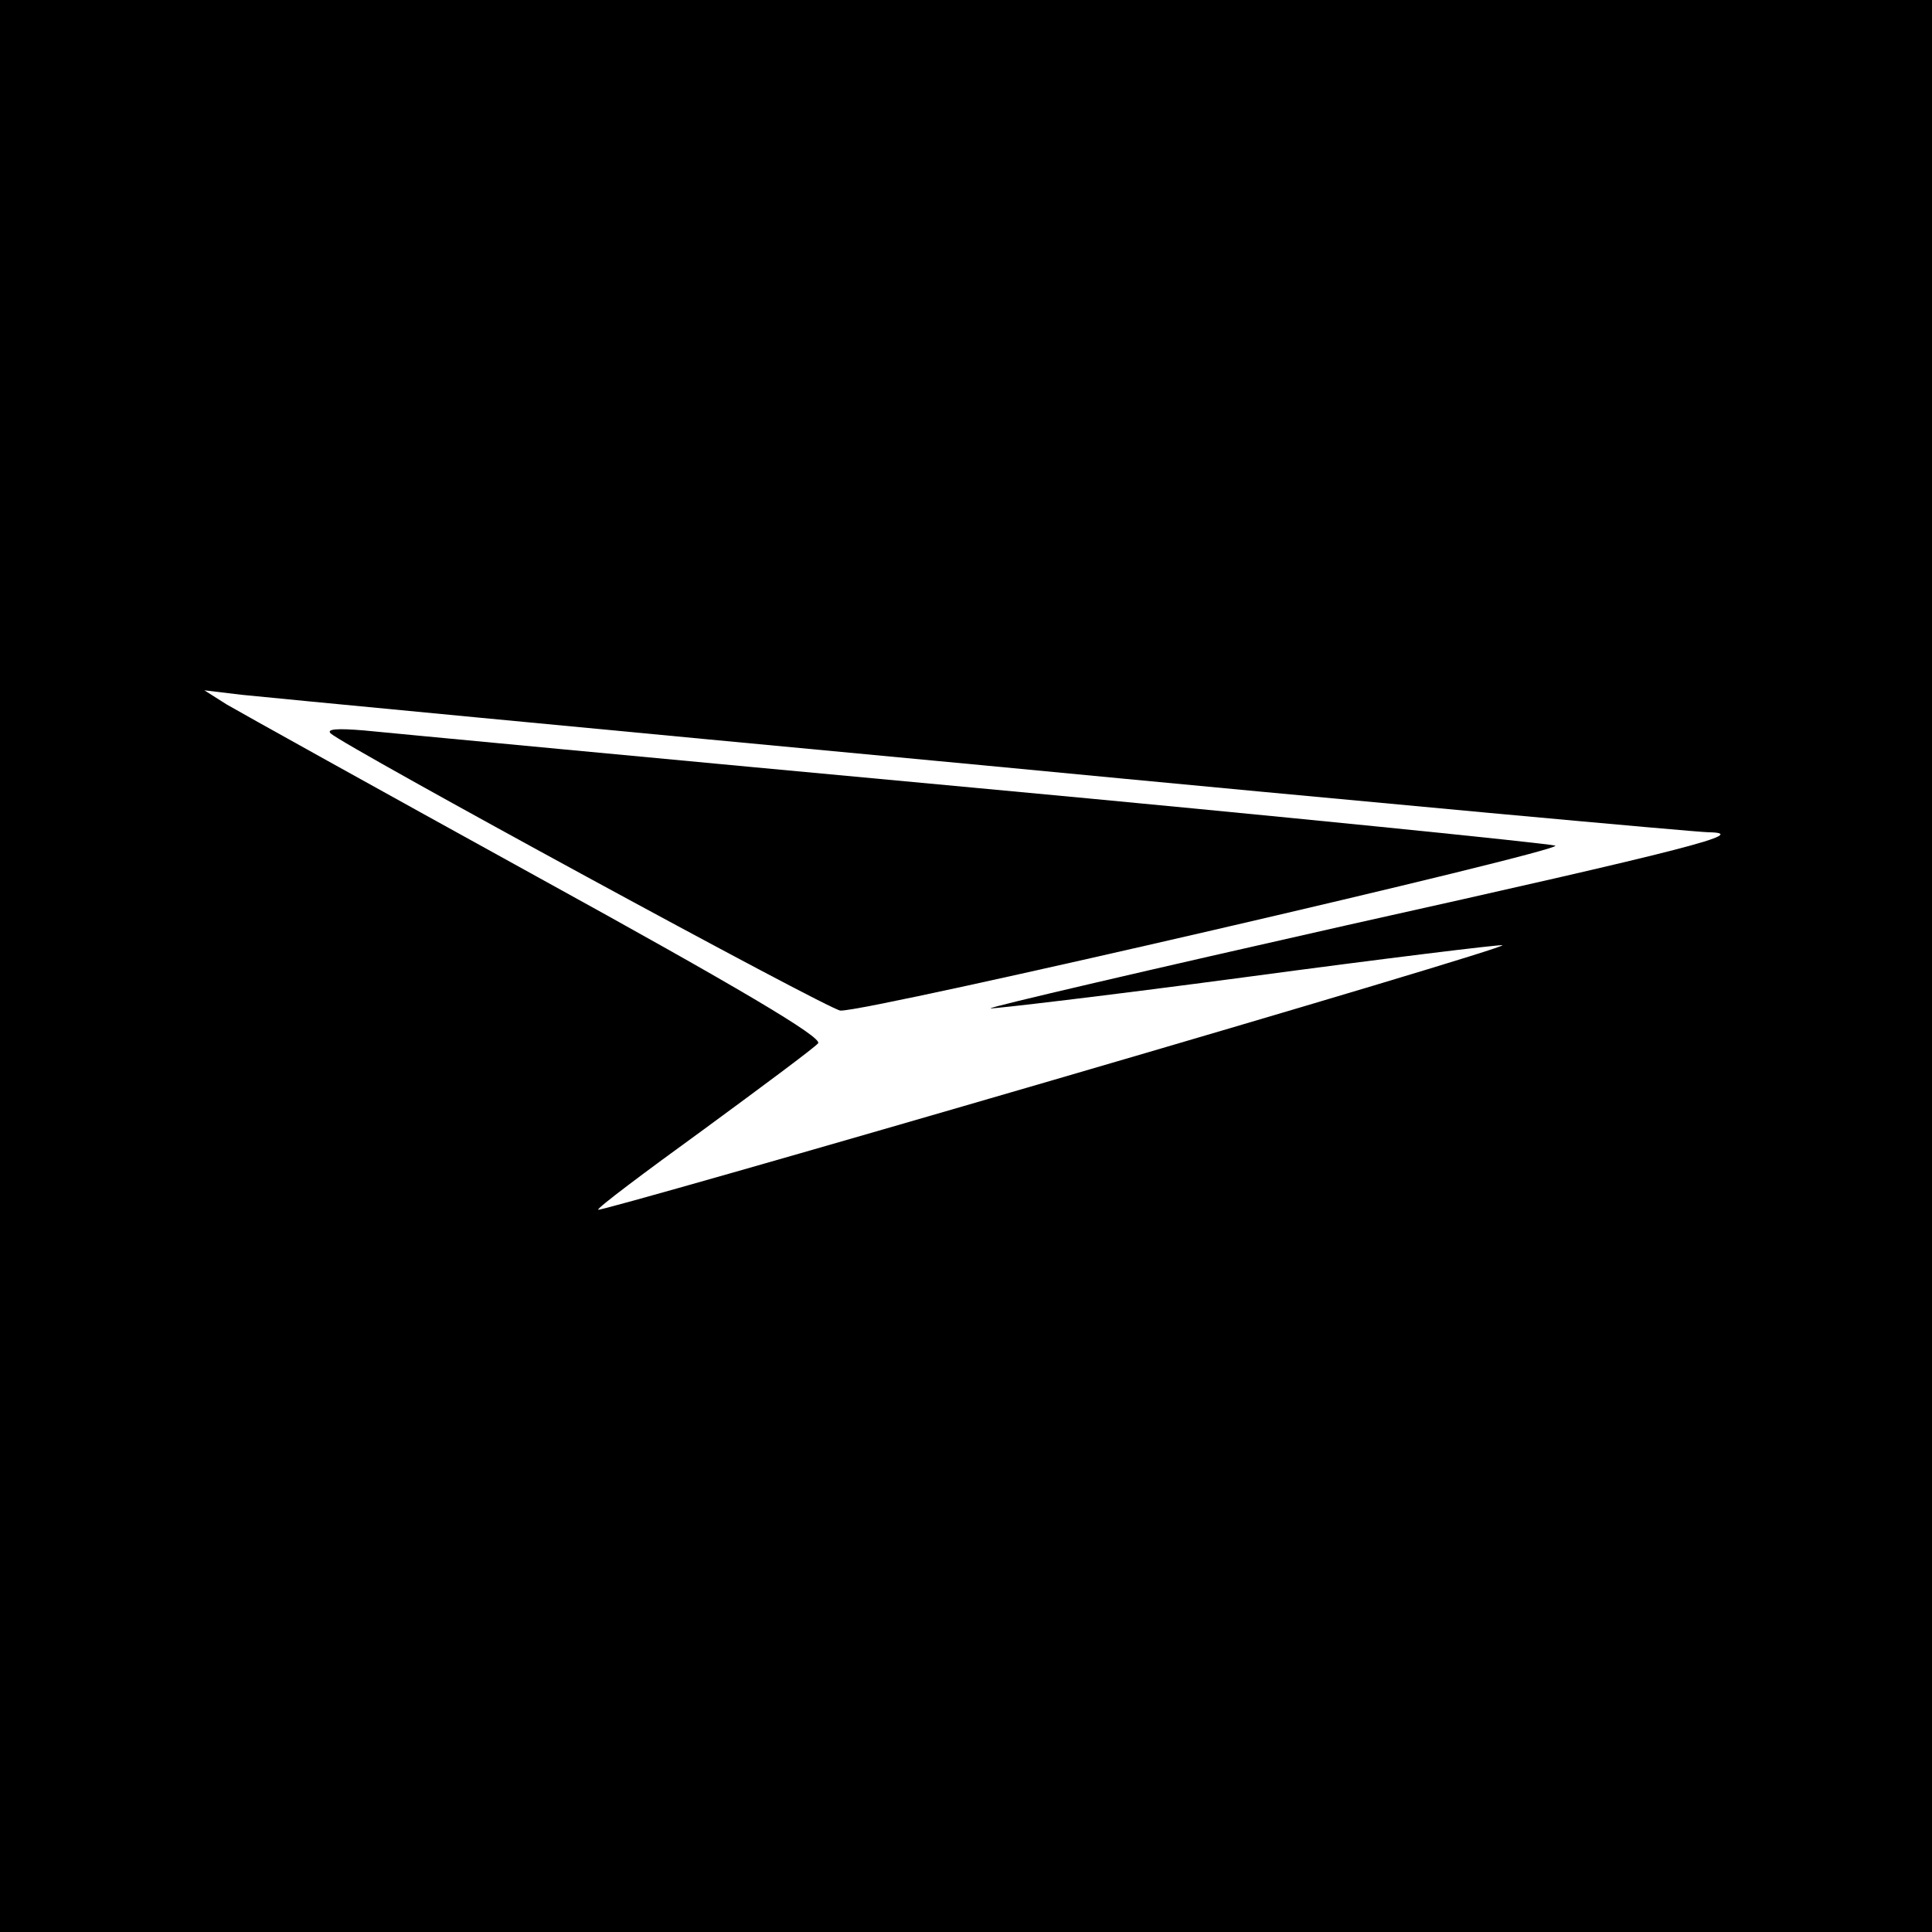
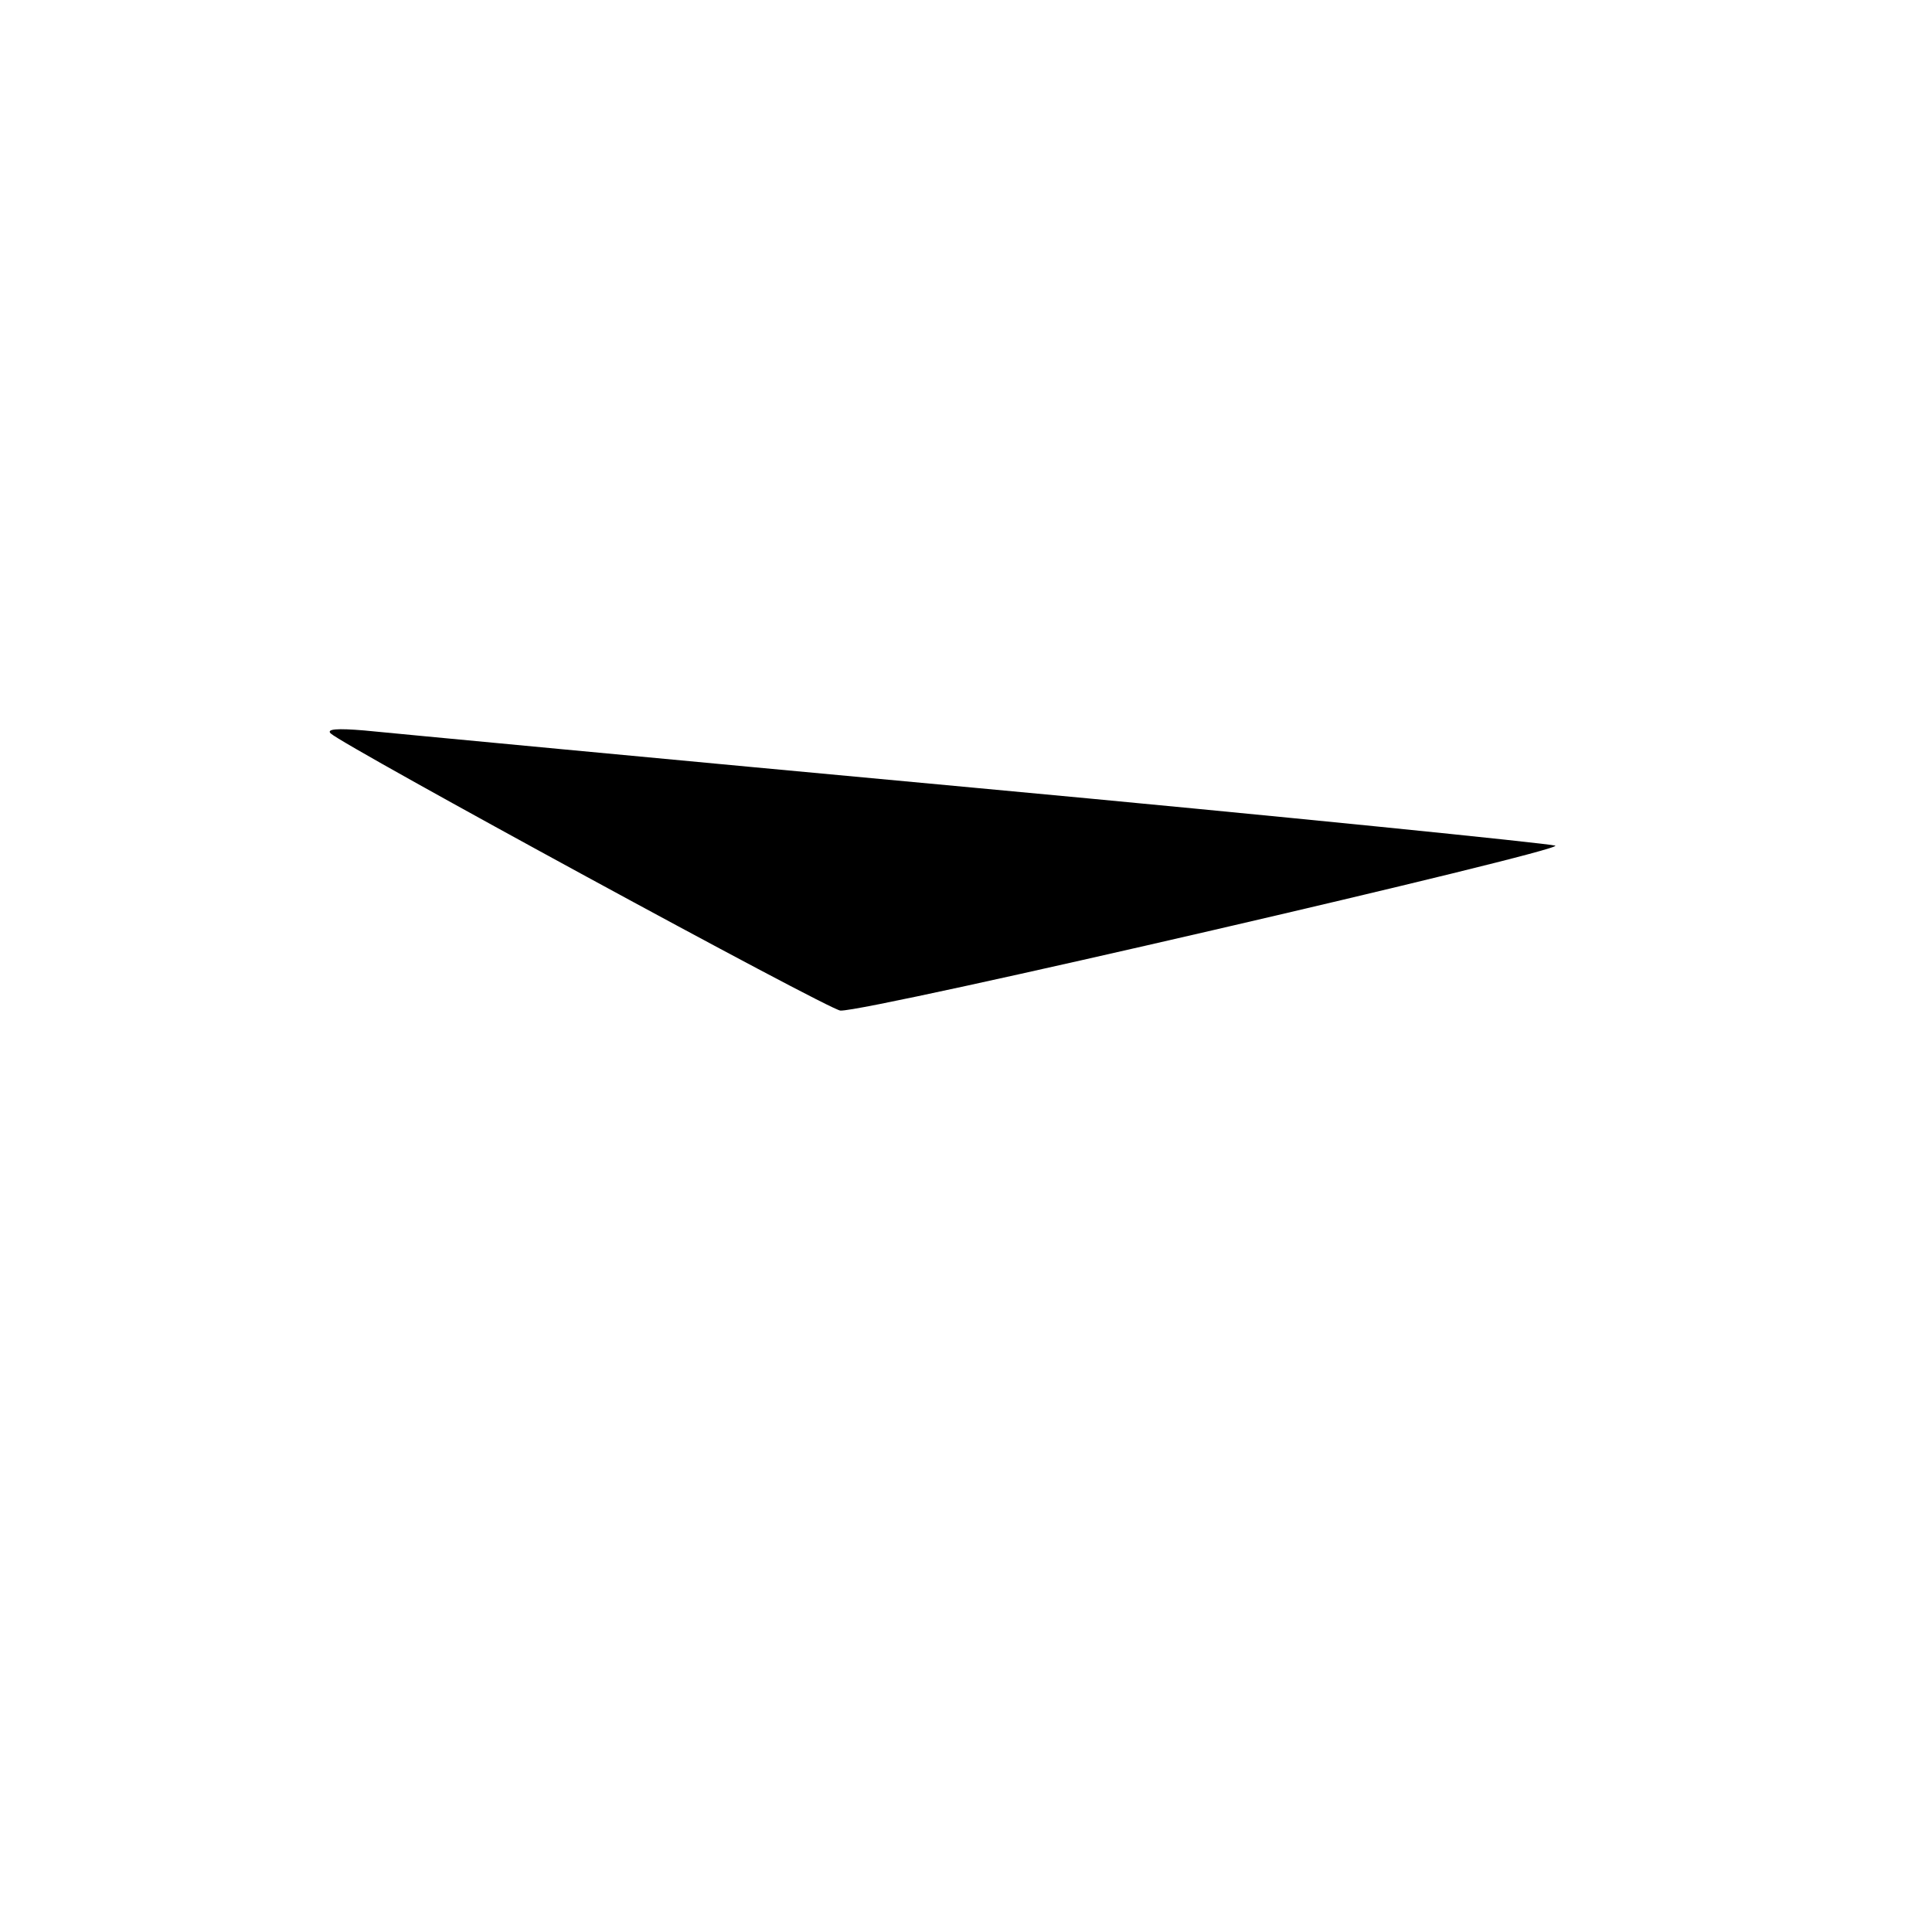
<svg xmlns="http://www.w3.org/2000/svg" version="1.0" width="260pt" height="260pt" viewBox="0 0 260 260" preserveAspectRatio="xMidYMid meet">
  <g transform="translate(0,260) scale(0.1,-0.1)" fill="#000000" stroke="none">
-     <path d="M0 1300 l0 -1300 1300 0 1300 0 0 1300 0 1300 -1300 0 -1300 0 0 -1300z m1324 270 c522 -50 960 -90 975 -90 57 -1 -19 -21 -486 -125 -266 -60 -481 -110 -480 -112 2 -1 156 17 343 42 186 25 342 44 346 43 4 -2 -267 -83 -603 -181 -336 -98 -613 -177 -614 -175 -2 2 62 50 142 108 79 58 149 110 154 116 6 8 -109 76 -378 224 -214 118 -401 222 -418 232 l-30 19 50 -6 c28 -3 477 -46 999 -95z" />
-     <path d="M445 1613 c18 -17 672 -373 686 -373 37 -2 977 216 962 222 -10 3 -362 39 -783 78 -421 39 -790 74 -820 77 -36 3 -51 2 -45 -4z" />
+     <path d="M445 1613 c18 -17 672 -373 686 -373 37 -2 977 216 962 222 -10 3 -362 39 -783 78 -421 39 -790 74 -820 77 -36 3 -51 2 -45 -4" />
  </g>
</svg>